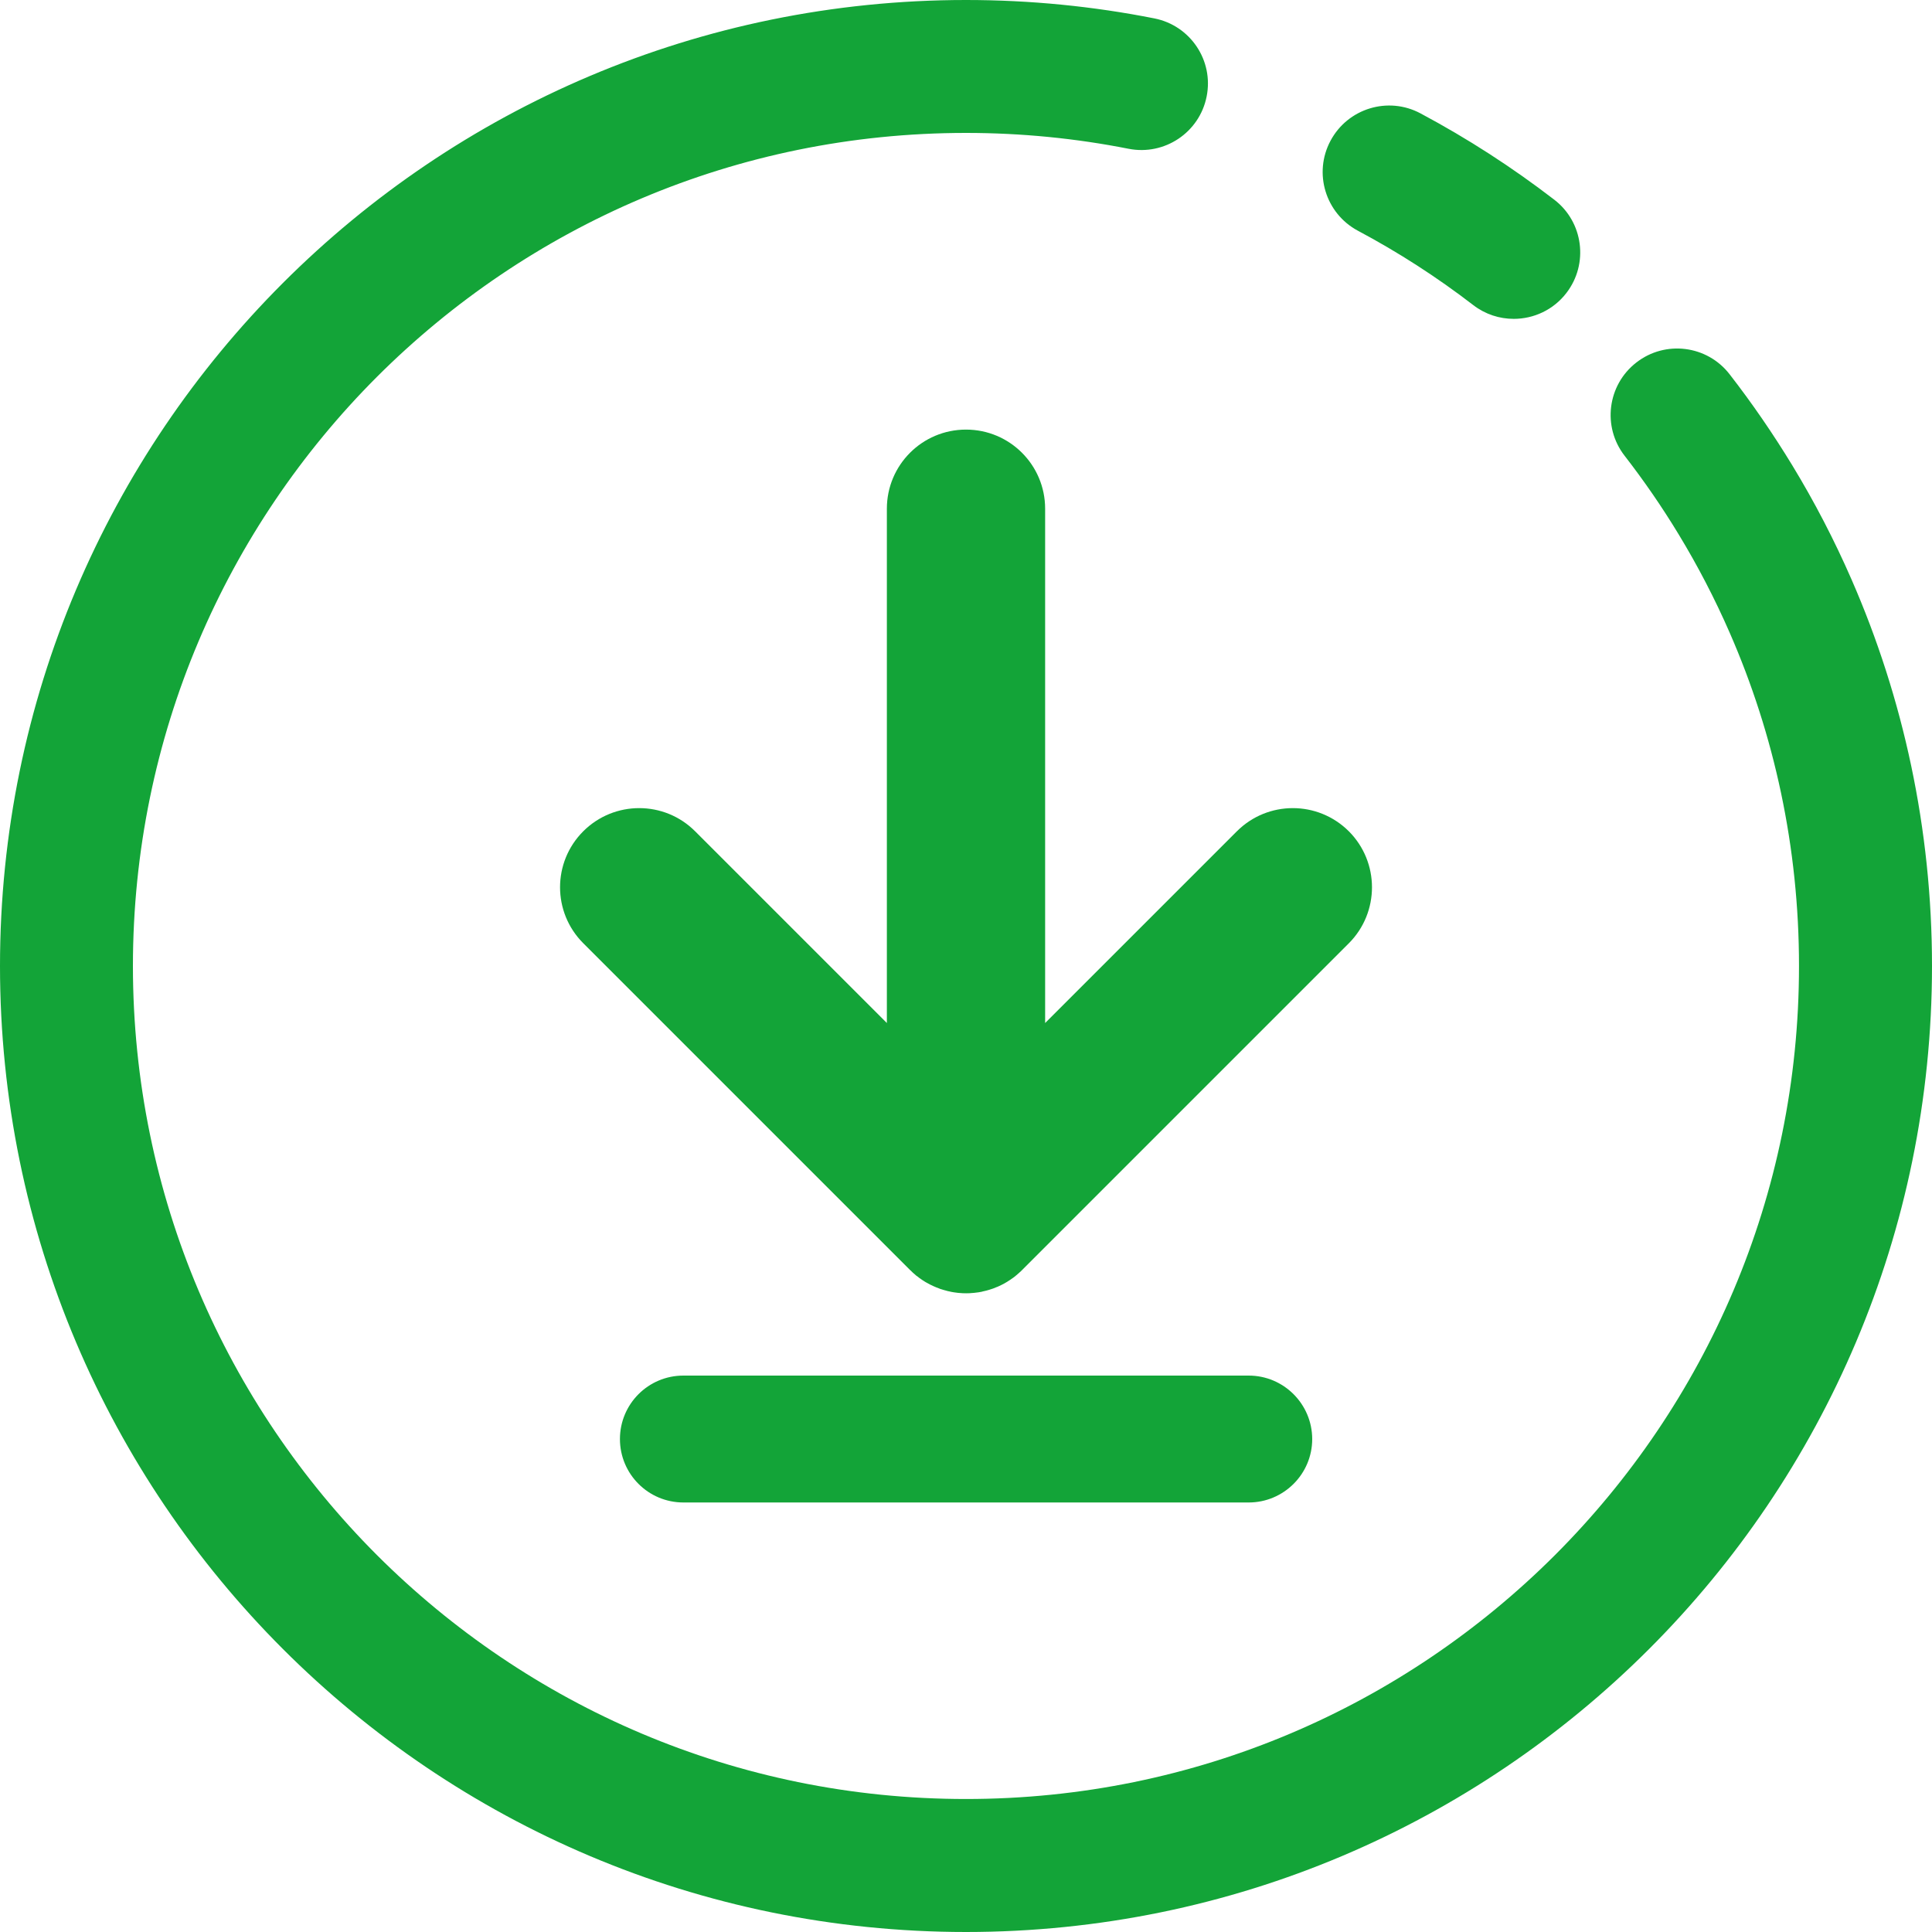
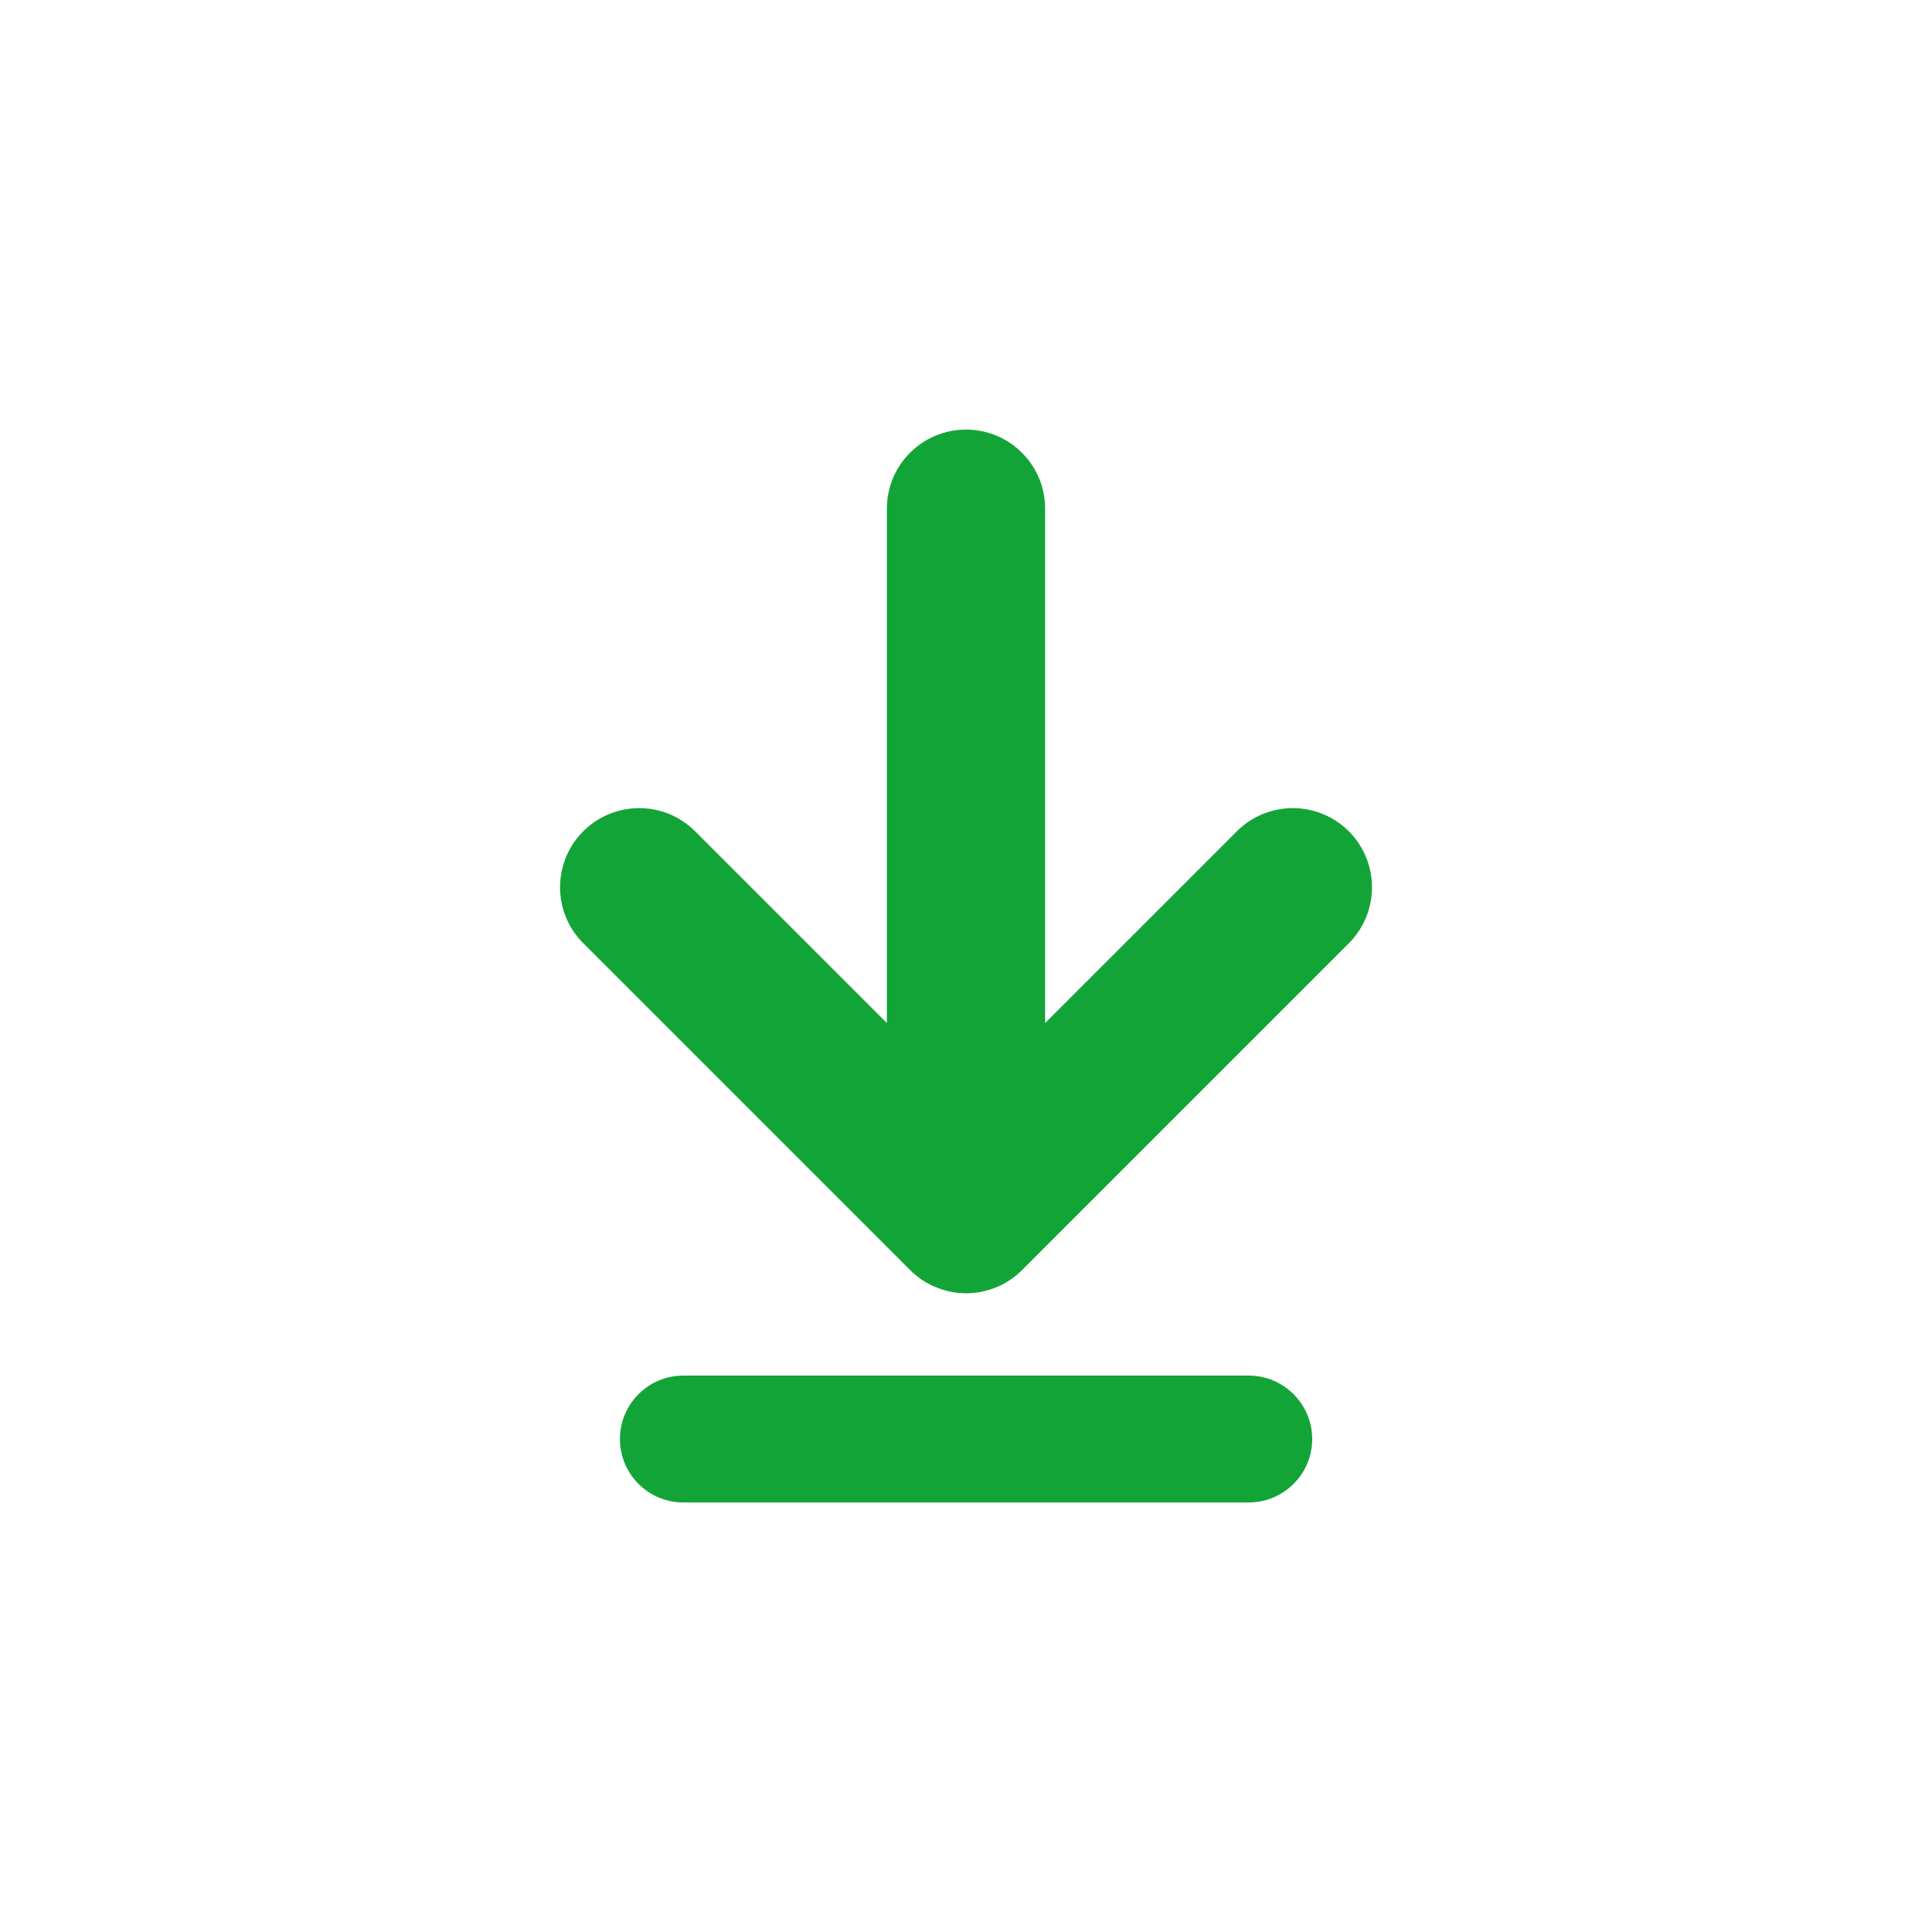
<svg xmlns="http://www.w3.org/2000/svg" width="25" height="25" viewBox="0 0 25 25" fill="none">
-   <path d="M23.959 7.499C23.736 6.988 23.48 6.495 23.193 6.023C22.944 5.614 22.673 5.219 22.381 4.843C22.09 4.467 21.549 4.399 21.174 4.691C20.799 4.982 20.731 5.522 21.022 5.897C21.274 6.222 21.508 6.562 21.722 6.915C21.969 7.322 22.19 7.747 22.382 8.187C22.959 9.507 23.279 10.963 23.279 12.5C23.279 15.479 22.074 18.169 20.122 20.122C18.169 22.074 15.48 23.279 12.5 23.279C9.52 23.279 6.831 22.074 4.877 20.122C2.926 18.169 1.721 15.479 1.72 12.5C1.721 9.52 2.926 6.83 4.877 4.877C6.831 2.925 9.52 1.72 12.5 1.72C13.221 1.72 13.924 1.791 14.603 1.925C15.069 2.017 15.522 1.714 15.614 1.248C15.707 0.782 15.403 0.33 14.937 0.238C14.149 0.082 13.333 0 12.5 0C5.596 0.001 0.001 5.596 0 12.5C0.001 19.404 5.596 24.999 12.5 25C19.404 24.999 24.999 19.404 25 12.5C25 10.724 24.628 9.03 23.959 7.499ZM17.57 2.985C18.096 3.265 18.595 3.587 19.064 3.948C19.22 4.068 19.404 4.126 19.588 4.126C19.845 4.126 20.101 4.011 20.27 3.79C20.559 3.414 20.489 2.873 20.112 2.584C19.569 2.166 18.99 1.792 18.381 1.467C17.962 1.243 17.441 1.402 17.217 1.821C16.993 2.239 17.151 2.76 17.57 2.985Z" fill="#13A438" />
  <path d="M17.454 10.757C17.053 10.357 16.405 10.357 16.005 10.757L13.524 13.238V6.583C13.524 6.017 13.066 5.559 12.5 5.559C11.934 5.559 11.476 6.017 11.476 6.583V13.238L8.995 10.757C8.596 10.357 7.947 10.357 7.547 10.757C7.147 11.157 7.147 11.805 7.547 12.205L11.776 16.434C11.777 16.435 11.778 16.436 11.78 16.437C11.79 16.448 11.802 16.459 11.813 16.469C11.813 16.469 11.814 16.47 11.815 16.47C11.82 16.476 11.826 16.48 11.832 16.485C11.838 16.491 11.844 16.496 11.851 16.502C11.852 16.503 11.853 16.503 11.854 16.505C11.861 16.51 11.868 16.515 11.875 16.52C11.88 16.525 11.885 16.529 11.89 16.532C11.892 16.533 11.893 16.535 11.895 16.536C11.9 16.54 11.905 16.543 11.91 16.546C11.912 16.548 11.915 16.549 11.918 16.552C11.922 16.555 11.926 16.558 11.931 16.561C11.933 16.562 11.935 16.564 11.937 16.565C11.945 16.57 11.952 16.574 11.959 16.579C11.964 16.581 11.969 16.585 11.973 16.588C11.976 16.589 11.978 16.591 11.98 16.592C11.988 16.596 11.995 16.6 12.002 16.604C12.008 16.607 12.012 16.61 12.017 16.612C12.025 16.617 12.033 16.621 12.041 16.625C12.049 16.628 12.055 16.632 12.063 16.635C12.068 16.637 12.072 16.64 12.077 16.642C12.103 16.654 12.13 16.665 12.156 16.674C12.159 16.675 12.161 16.676 12.162 16.677C12.171 16.679 12.179 16.682 12.188 16.685C12.197 16.688 12.205 16.69 12.214 16.693C12.22 16.695 12.226 16.696 12.233 16.698C12.242 16.701 12.252 16.703 12.261 16.706C12.263 16.706 12.264 16.706 12.266 16.707C12.278 16.71 12.29 16.713 12.303 16.715C12.303 16.715 12.305 16.716 12.306 16.716C12.317 16.718 12.329 16.72 12.34 16.722C12.345 16.723 12.349 16.723 12.354 16.724C12.366 16.726 12.379 16.727 12.392 16.729C12.395 16.729 12.398 16.73 12.4 16.73C12.414 16.731 12.429 16.733 12.443 16.733C12.446 16.734 12.449 16.734 12.452 16.734C12.467 16.735 12.482 16.735 12.498 16.735C12.498 16.735 12.5 16.735 12.501 16.735C12.502 16.735 12.504 16.735 12.506 16.735C12.521 16.735 12.537 16.735 12.552 16.734C12.554 16.734 12.556 16.734 12.558 16.733C12.572 16.733 12.586 16.731 12.6 16.73C12.603 16.73 12.606 16.73 12.609 16.729C12.623 16.728 12.636 16.726 12.65 16.724C12.655 16.723 12.66 16.723 12.665 16.722C12.678 16.72 12.691 16.717 12.704 16.715C12.709 16.714 12.713 16.713 12.717 16.711C12.727 16.709 12.738 16.707 12.748 16.704C12.752 16.703 12.757 16.702 12.761 16.701C12.774 16.698 12.787 16.694 12.8 16.69C12.804 16.689 12.808 16.687 12.812 16.686C12.826 16.682 12.839 16.677 12.852 16.673C12.854 16.672 12.855 16.672 12.857 16.671C12.87 16.666 12.883 16.661 12.896 16.655C12.898 16.654 12.901 16.654 12.903 16.653C12.917 16.647 12.931 16.64 12.945 16.634C12.946 16.633 12.947 16.633 12.947 16.633C12.976 16.619 13.005 16.604 13.033 16.586C13.06 16.569 13.088 16.551 13.113 16.532L13.116 16.53C13.14 16.511 13.164 16.492 13.188 16.47C13.19 16.469 13.191 16.467 13.193 16.465C13.204 16.455 13.216 16.445 13.226 16.434L17.455 12.205C17.853 11.805 17.853 11.157 17.454 10.757ZM16.158 17.8H8.843C8.389 17.8 8.022 18.168 8.022 18.621C8.022 19.074 8.389 19.442 8.843 19.442H16.158C16.611 19.442 16.98 19.074 16.98 18.621C16.979 18.168 16.611 17.8 16.158 17.8Z" fill="#13A438" />
</svg>